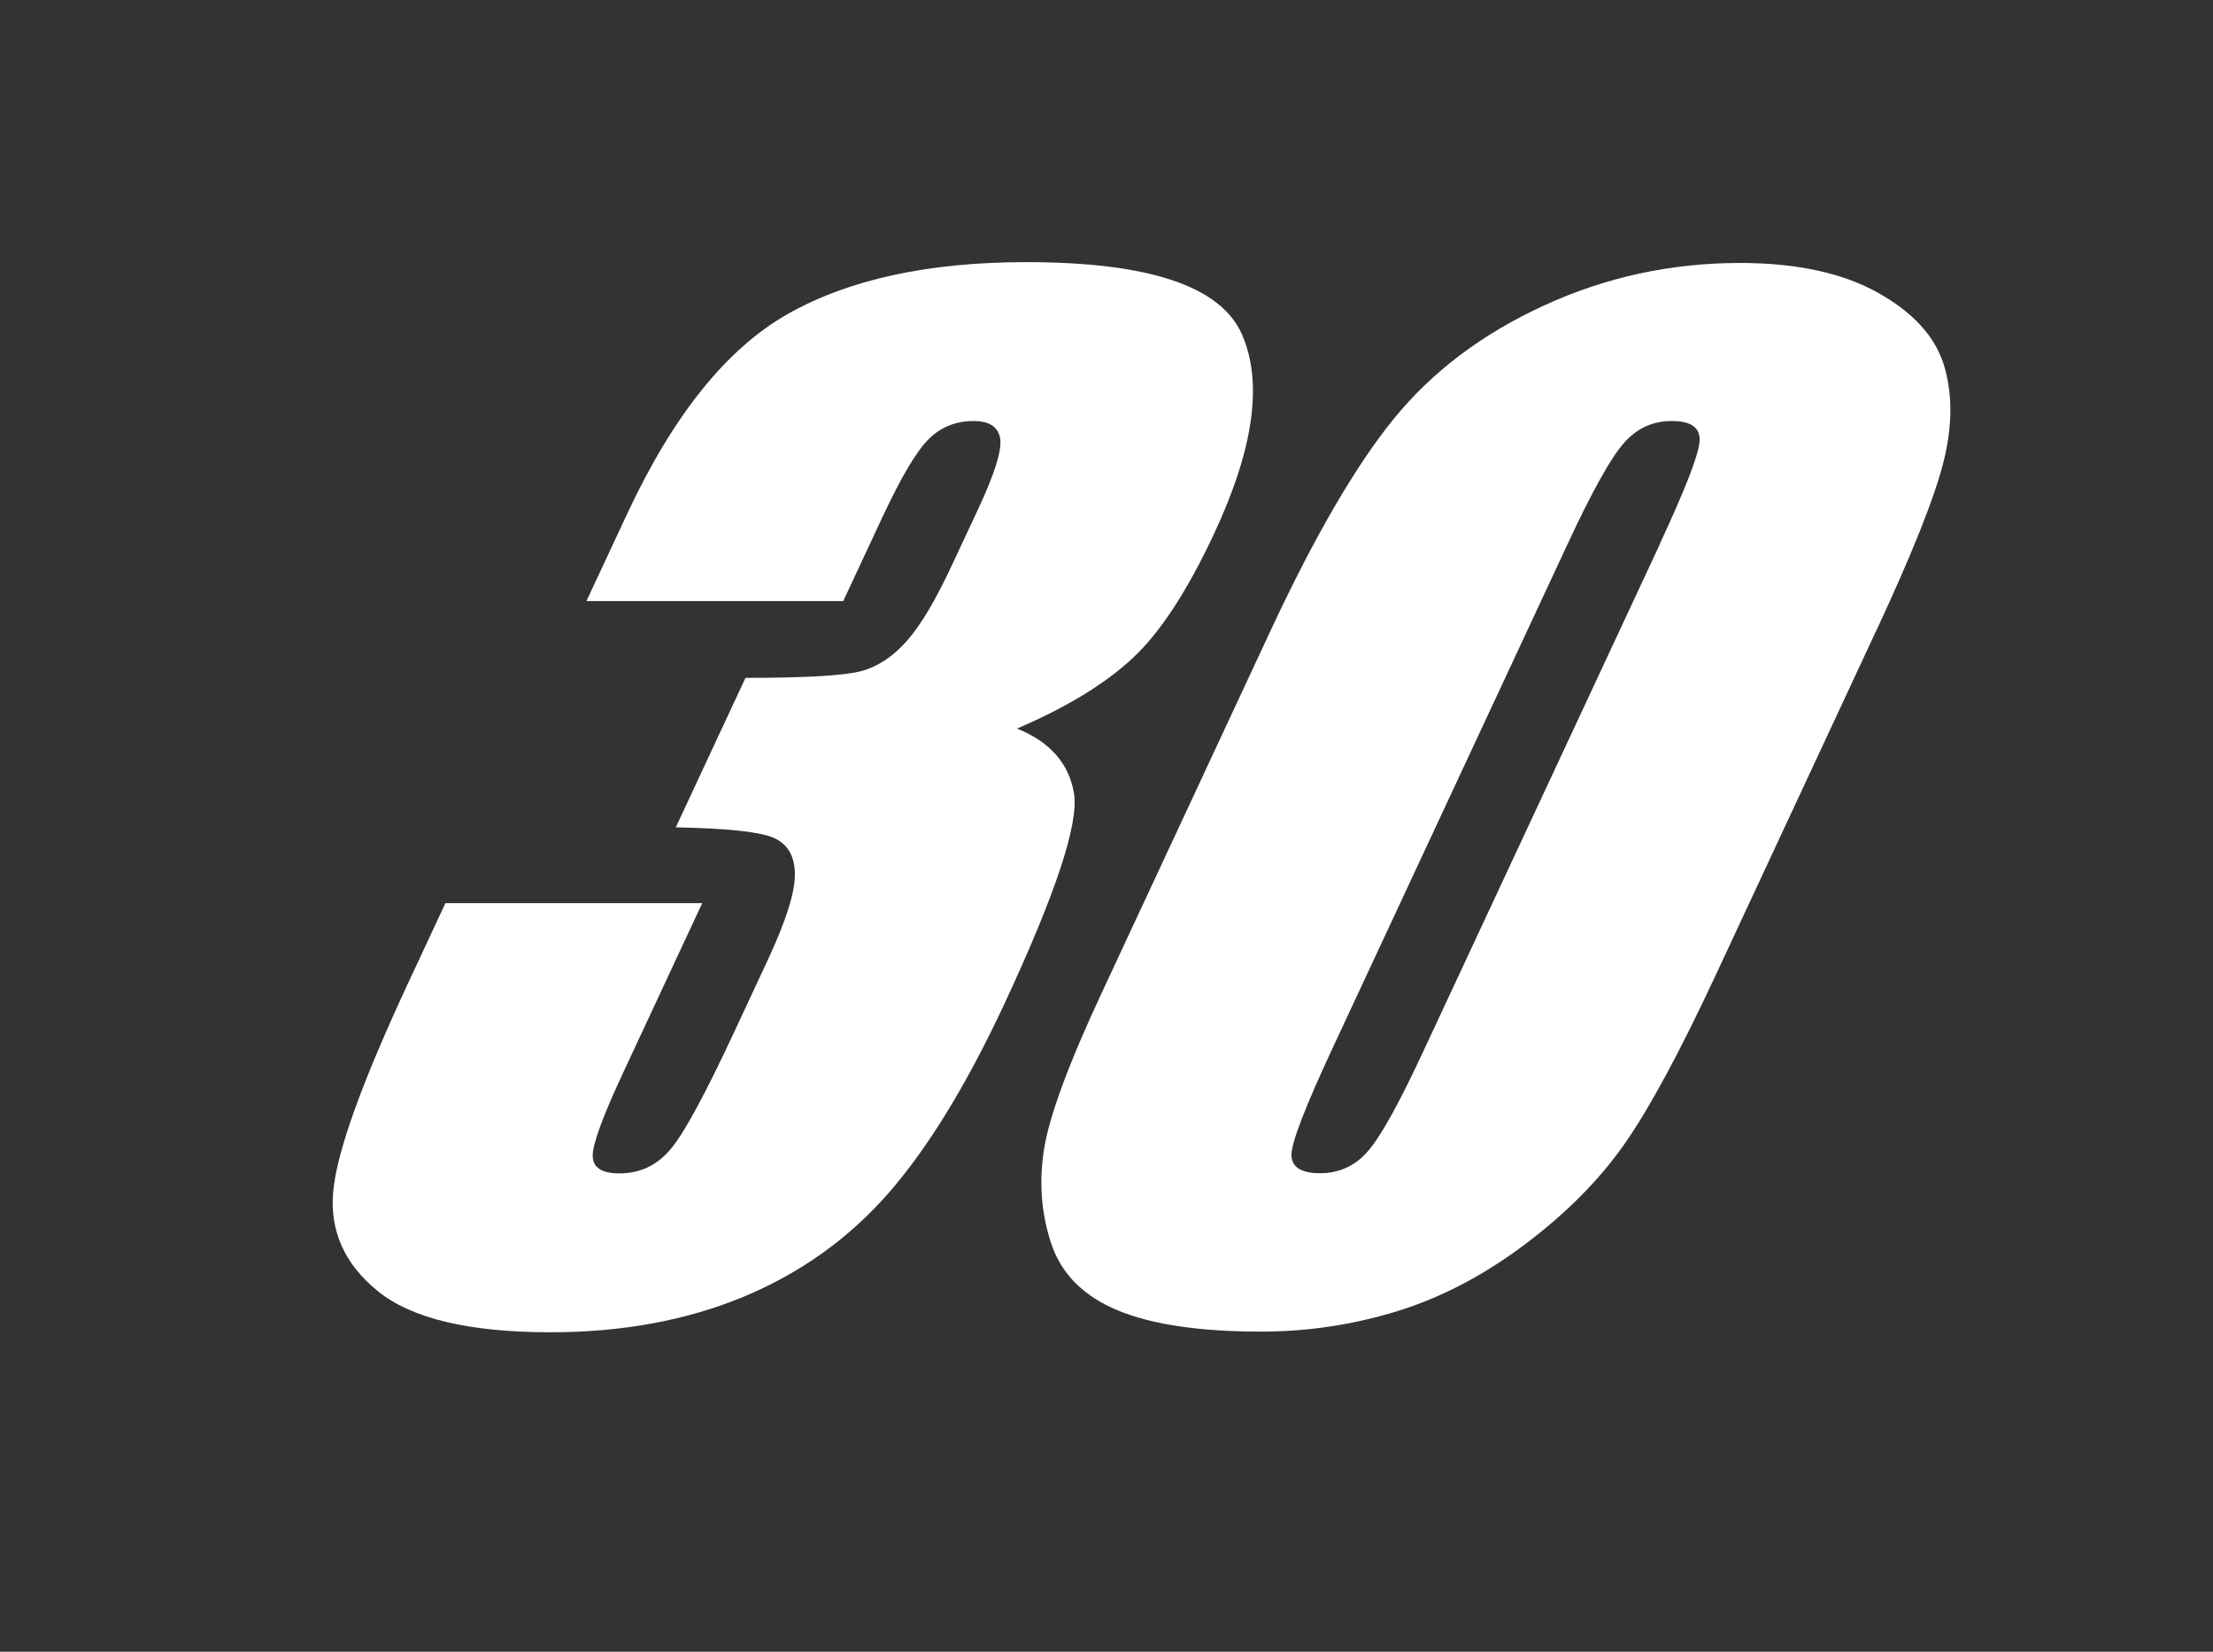
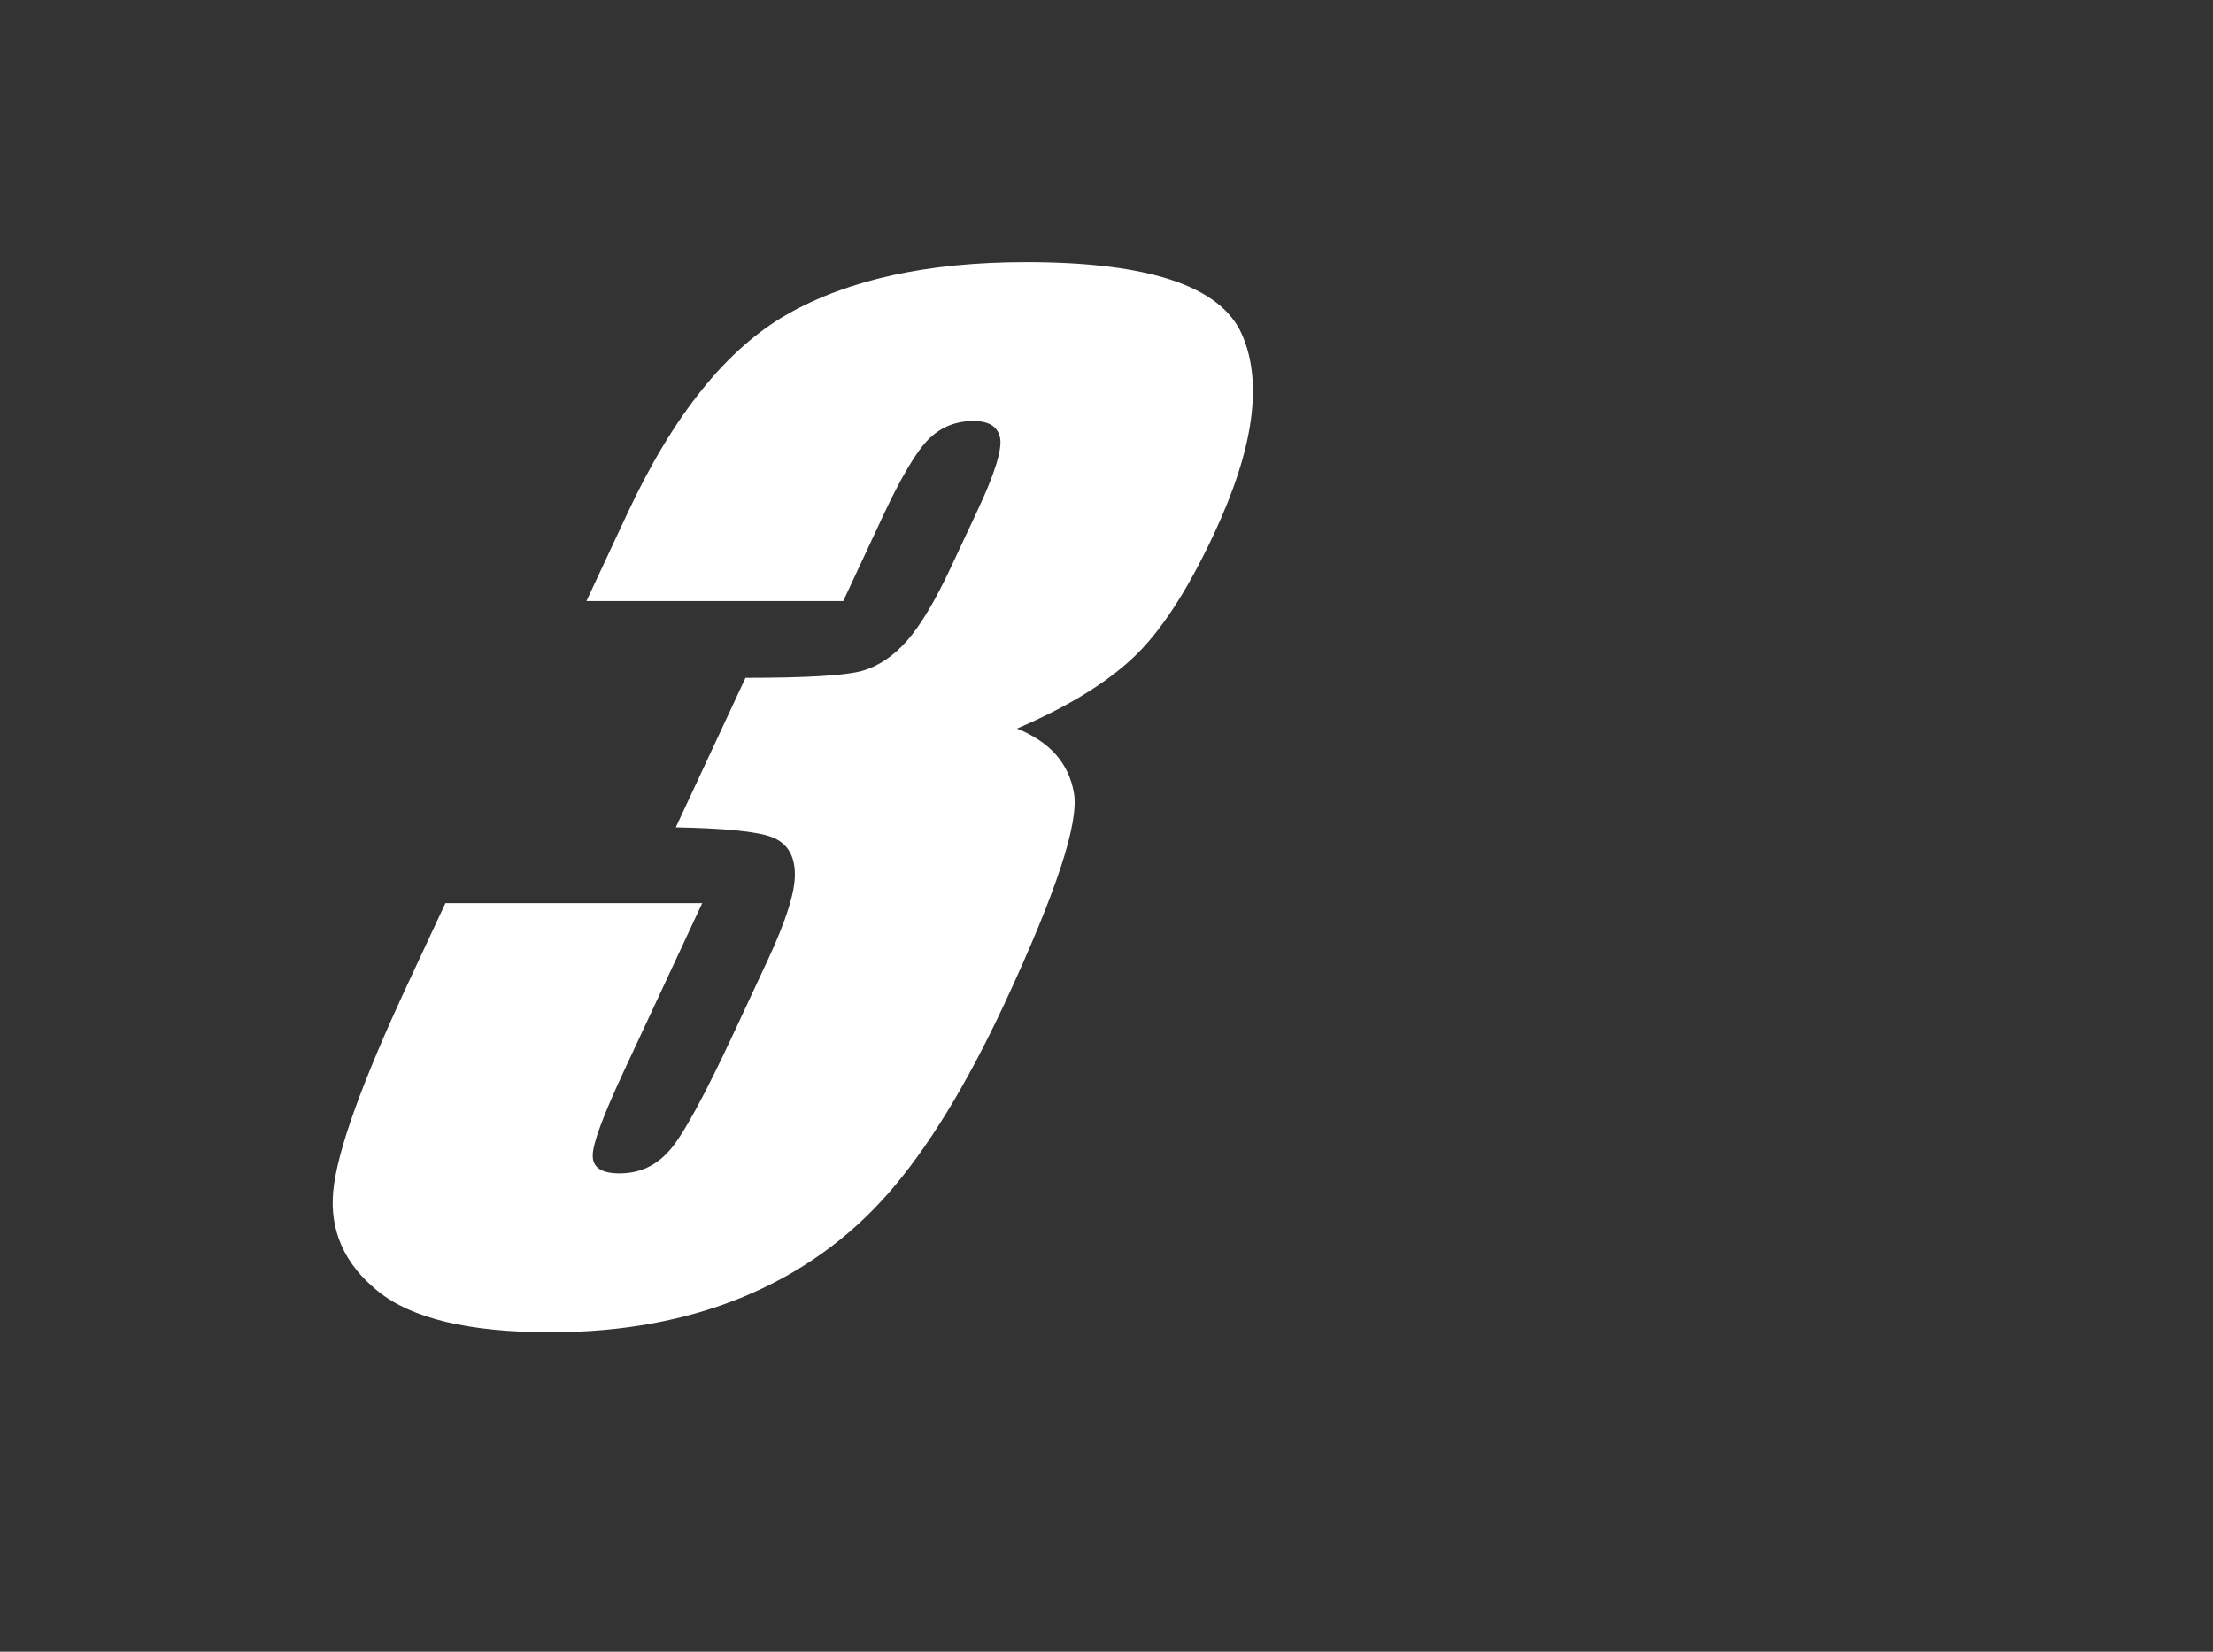
<svg xmlns="http://www.w3.org/2000/svg" id="_Слой_1" width="134" height="100" viewBox="0 0 134 100">
  <rect x="0" y="0" width="134" height="100" fill="#333333" stroke="none" />
  <defs>
    <style>.cls-1{fill:#fff;}</style>
  </defs>
  <path class="cls-1" d="M61.58,44.11c1.99,.8,3.14,2.1,3.45,3.91,.31,1.81-1.09,6.05-4.2,12.73-2.31,4.95-4.67,8.8-7.07,11.53-2.4,2.73-5.32,4.81-8.76,6.24-3.44,1.42-7.32,2.14-11.66,2.14-4.93,0-8.41-.83-10.45-2.48-2.04-1.65-2.94-3.68-2.71-6.08,.23-2.4,1.73-6.56,4.49-12.49l2.3-4.93h15.55l-4.72,10.12c-1.26,2.69-1.9,4.41-1.91,5.14-.02,.73,.52,1.1,1.62,1.1,1.21,0,2.22-.46,3.03-1.39,.82-.92,2.13-3.33,3.95-7.24l2.01-4.31c1.11-2.39,1.66-4.13,1.63-5.23-.02-1.1-.48-1.83-1.37-2.18-.89-.35-2.84-.54-5.84-.6l4.22-9.05c3.7,0,6.04-.14,7.05-.42,1-.28,1.92-.9,2.75-1.85,.83-.95,1.71-2.44,2.66-4.47l1.62-3.46c1.02-2.18,1.46-3.62,1.34-4.31-.13-.69-.66-1.04-1.61-1.04-1.08,0-1.99,.37-2.72,1.1-.74,.73-1.66,2.29-2.78,4.68l-2.39,5.12h-15.55l2.48-5.31c2.78-5.95,6.01-9.97,9.71-12.07,3.69-2.09,8.51-3.14,14.43-3.14,7.42,0,11.77,1.45,13.06,4.35,1.29,2.9,.74,6.92-1.67,12.08-1.63,3.49-3.28,6.01-4.95,7.56-1.67,1.55-4,2.97-6.99,4.25h0Z" />
-   <path class="cls-1" d="M113.6,38.2l-9.69,20.79c-2.2,4.72-4.06,8.16-5.58,10.32-1.52,2.16-3.52,4.17-6.01,6.04-2.49,1.87-5.07,3.22-7.74,4.04-2.67,.82-5.41,1.23-8.23,1.23-3.72,0-6.61-.43-8.68-1.29-2.06-.86-3.4-2.2-4.01-4.02-.61-1.82-.76-3.74-.44-5.75,.32-2.01,1.51-5.22,3.56-9.6l10.14-21.75c2.67-5.72,5.16-10.01,7.48-12.86,2.32-2.85,5.34-5.13,9.08-6.85,3.74-1.72,7.7-2.58,11.88-2.58,3.41,0,6.19,.6,8.33,1.79,2.14,1.19,3.47,2.65,4.01,4.37,.53,1.72,.53,3.66,0,5.81-.53,2.16-1.9,5.6-4.1,10.32h0Zm-13.11-5.24c1.54-3.31,2.35-5.38,2.42-6.22,.07-.83-.49-1.25-1.67-1.25s-2.12,.44-2.91,1.33c-.78,.88-1.93,2.93-3.42,6.14l-14.18,30.41c-1.69,3.62-2.53,5.8-2.53,6.54,0,.74,.58,1.12,1.73,1.12s2.12-.44,2.88-1.31c.77-.87,1.86-2.83,3.29-5.89l14.4-30.87h0Z" />
</svg>